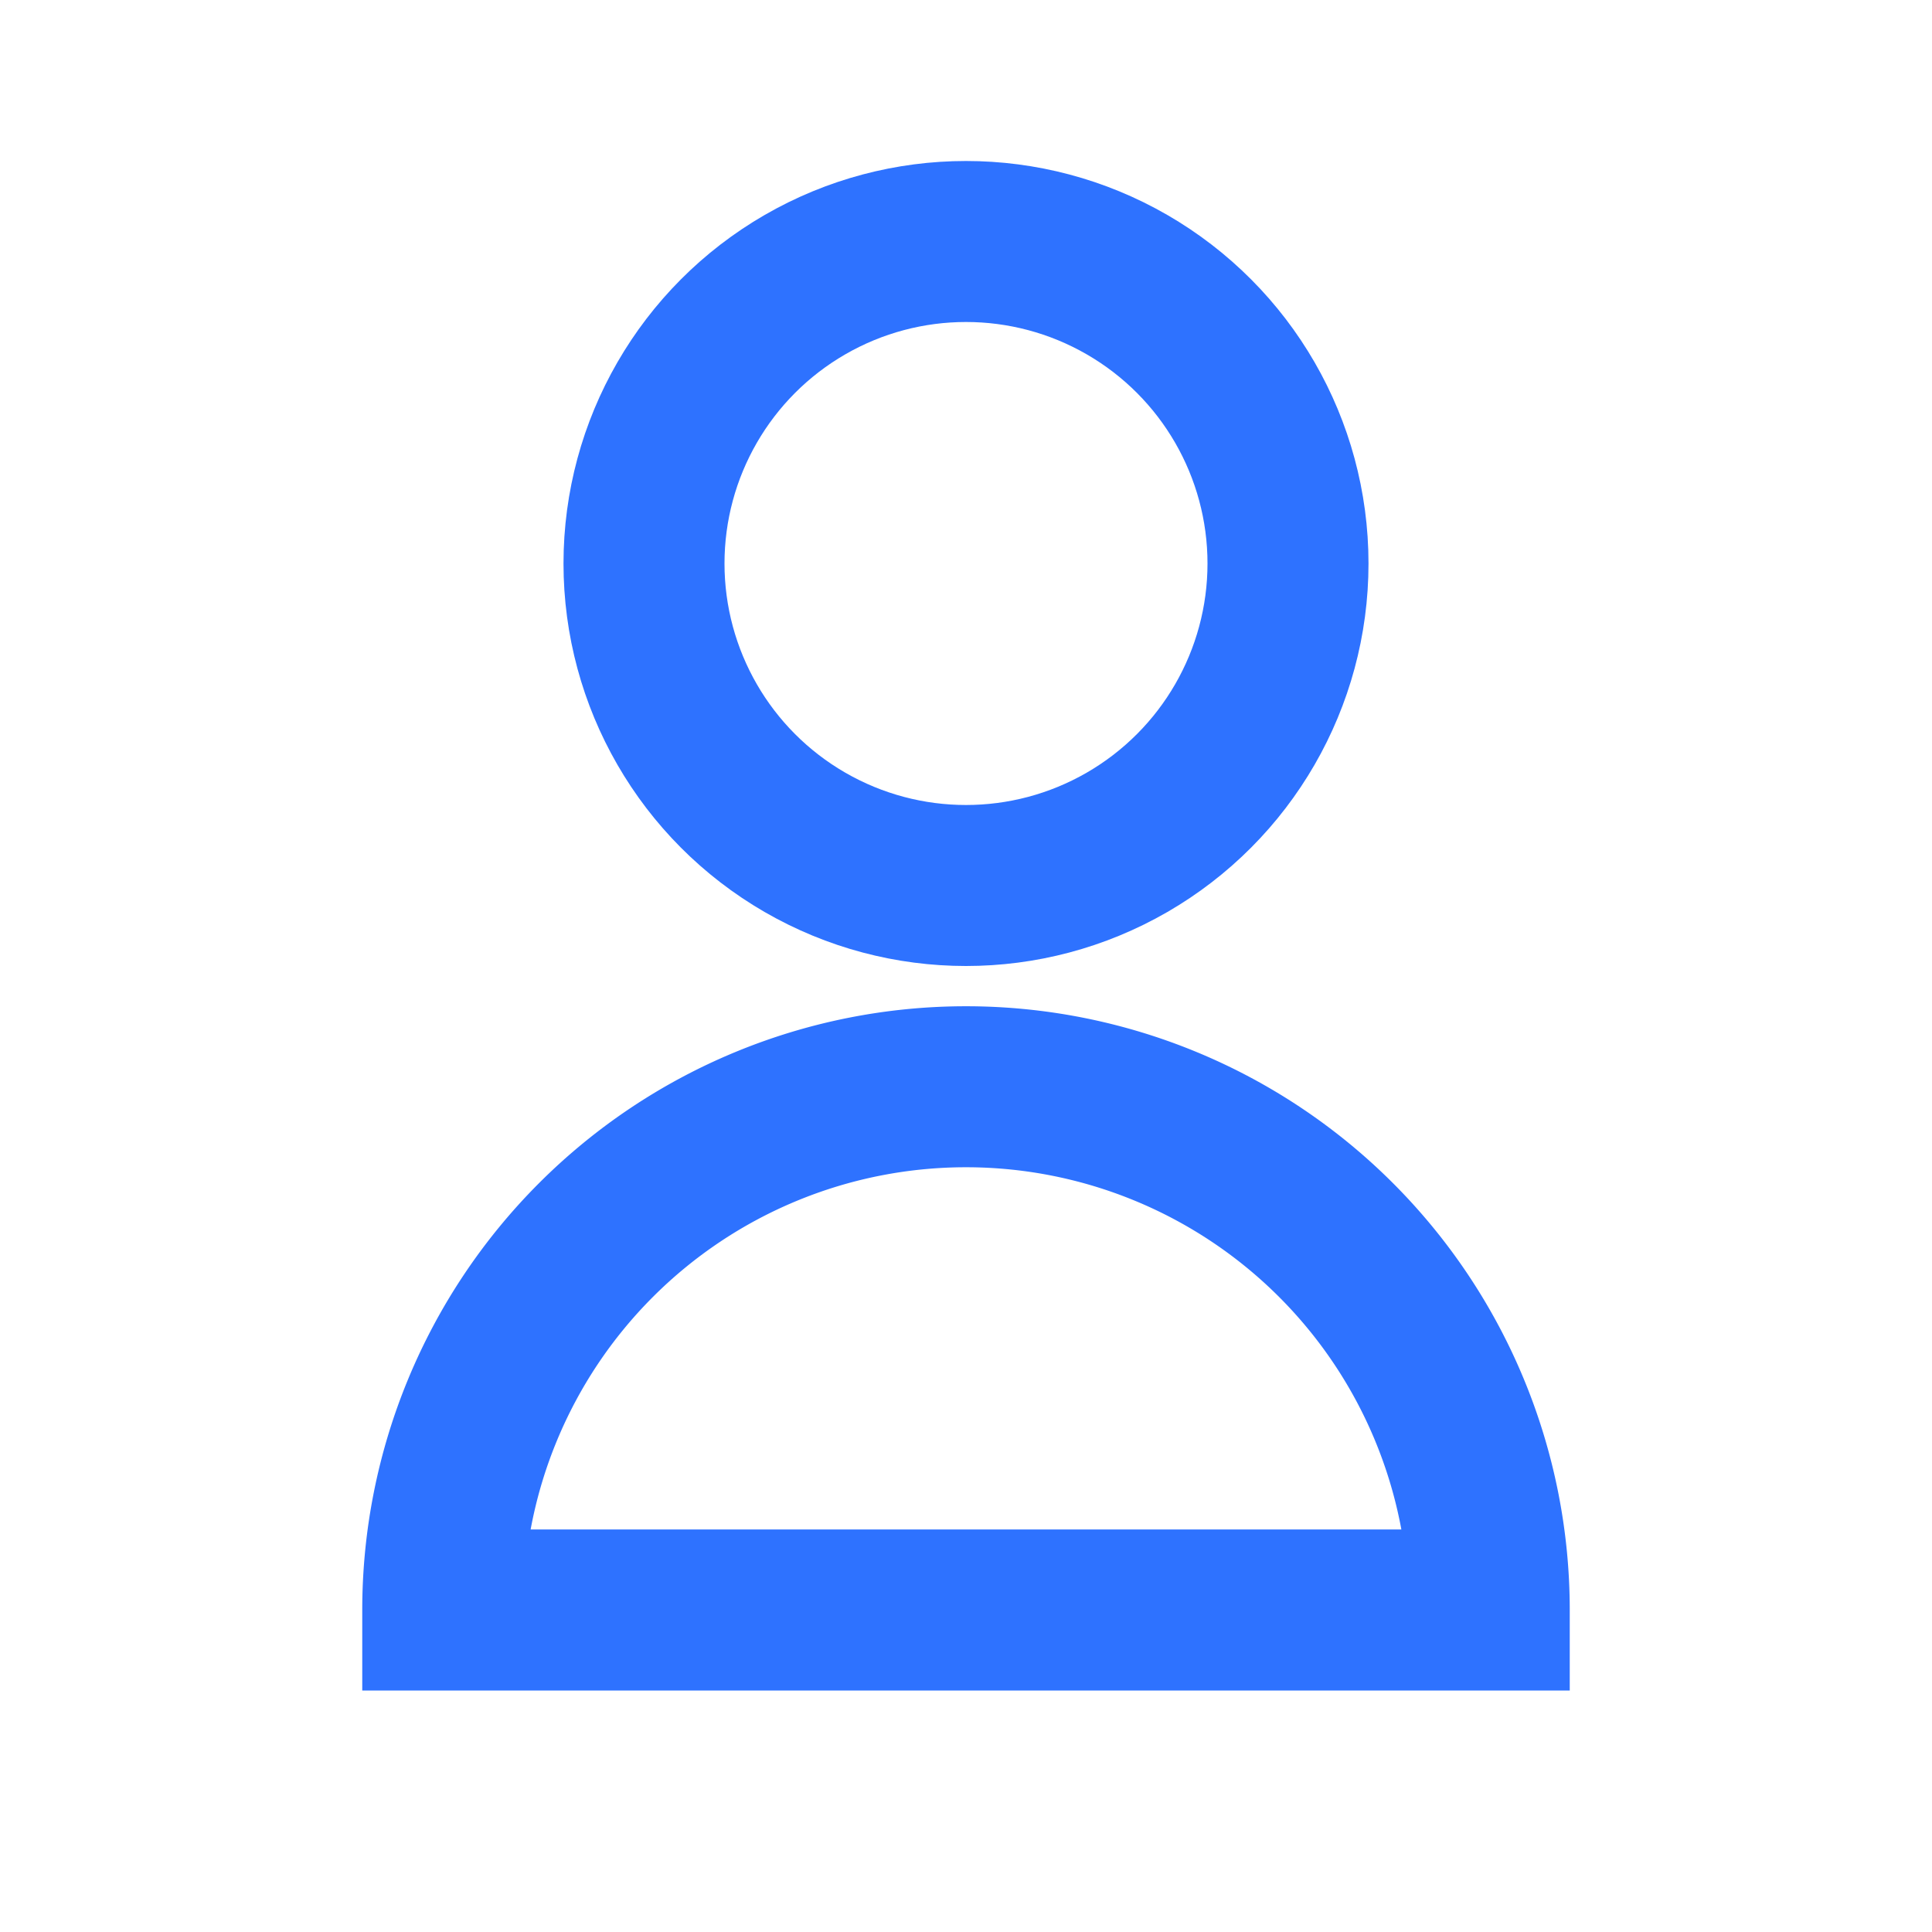
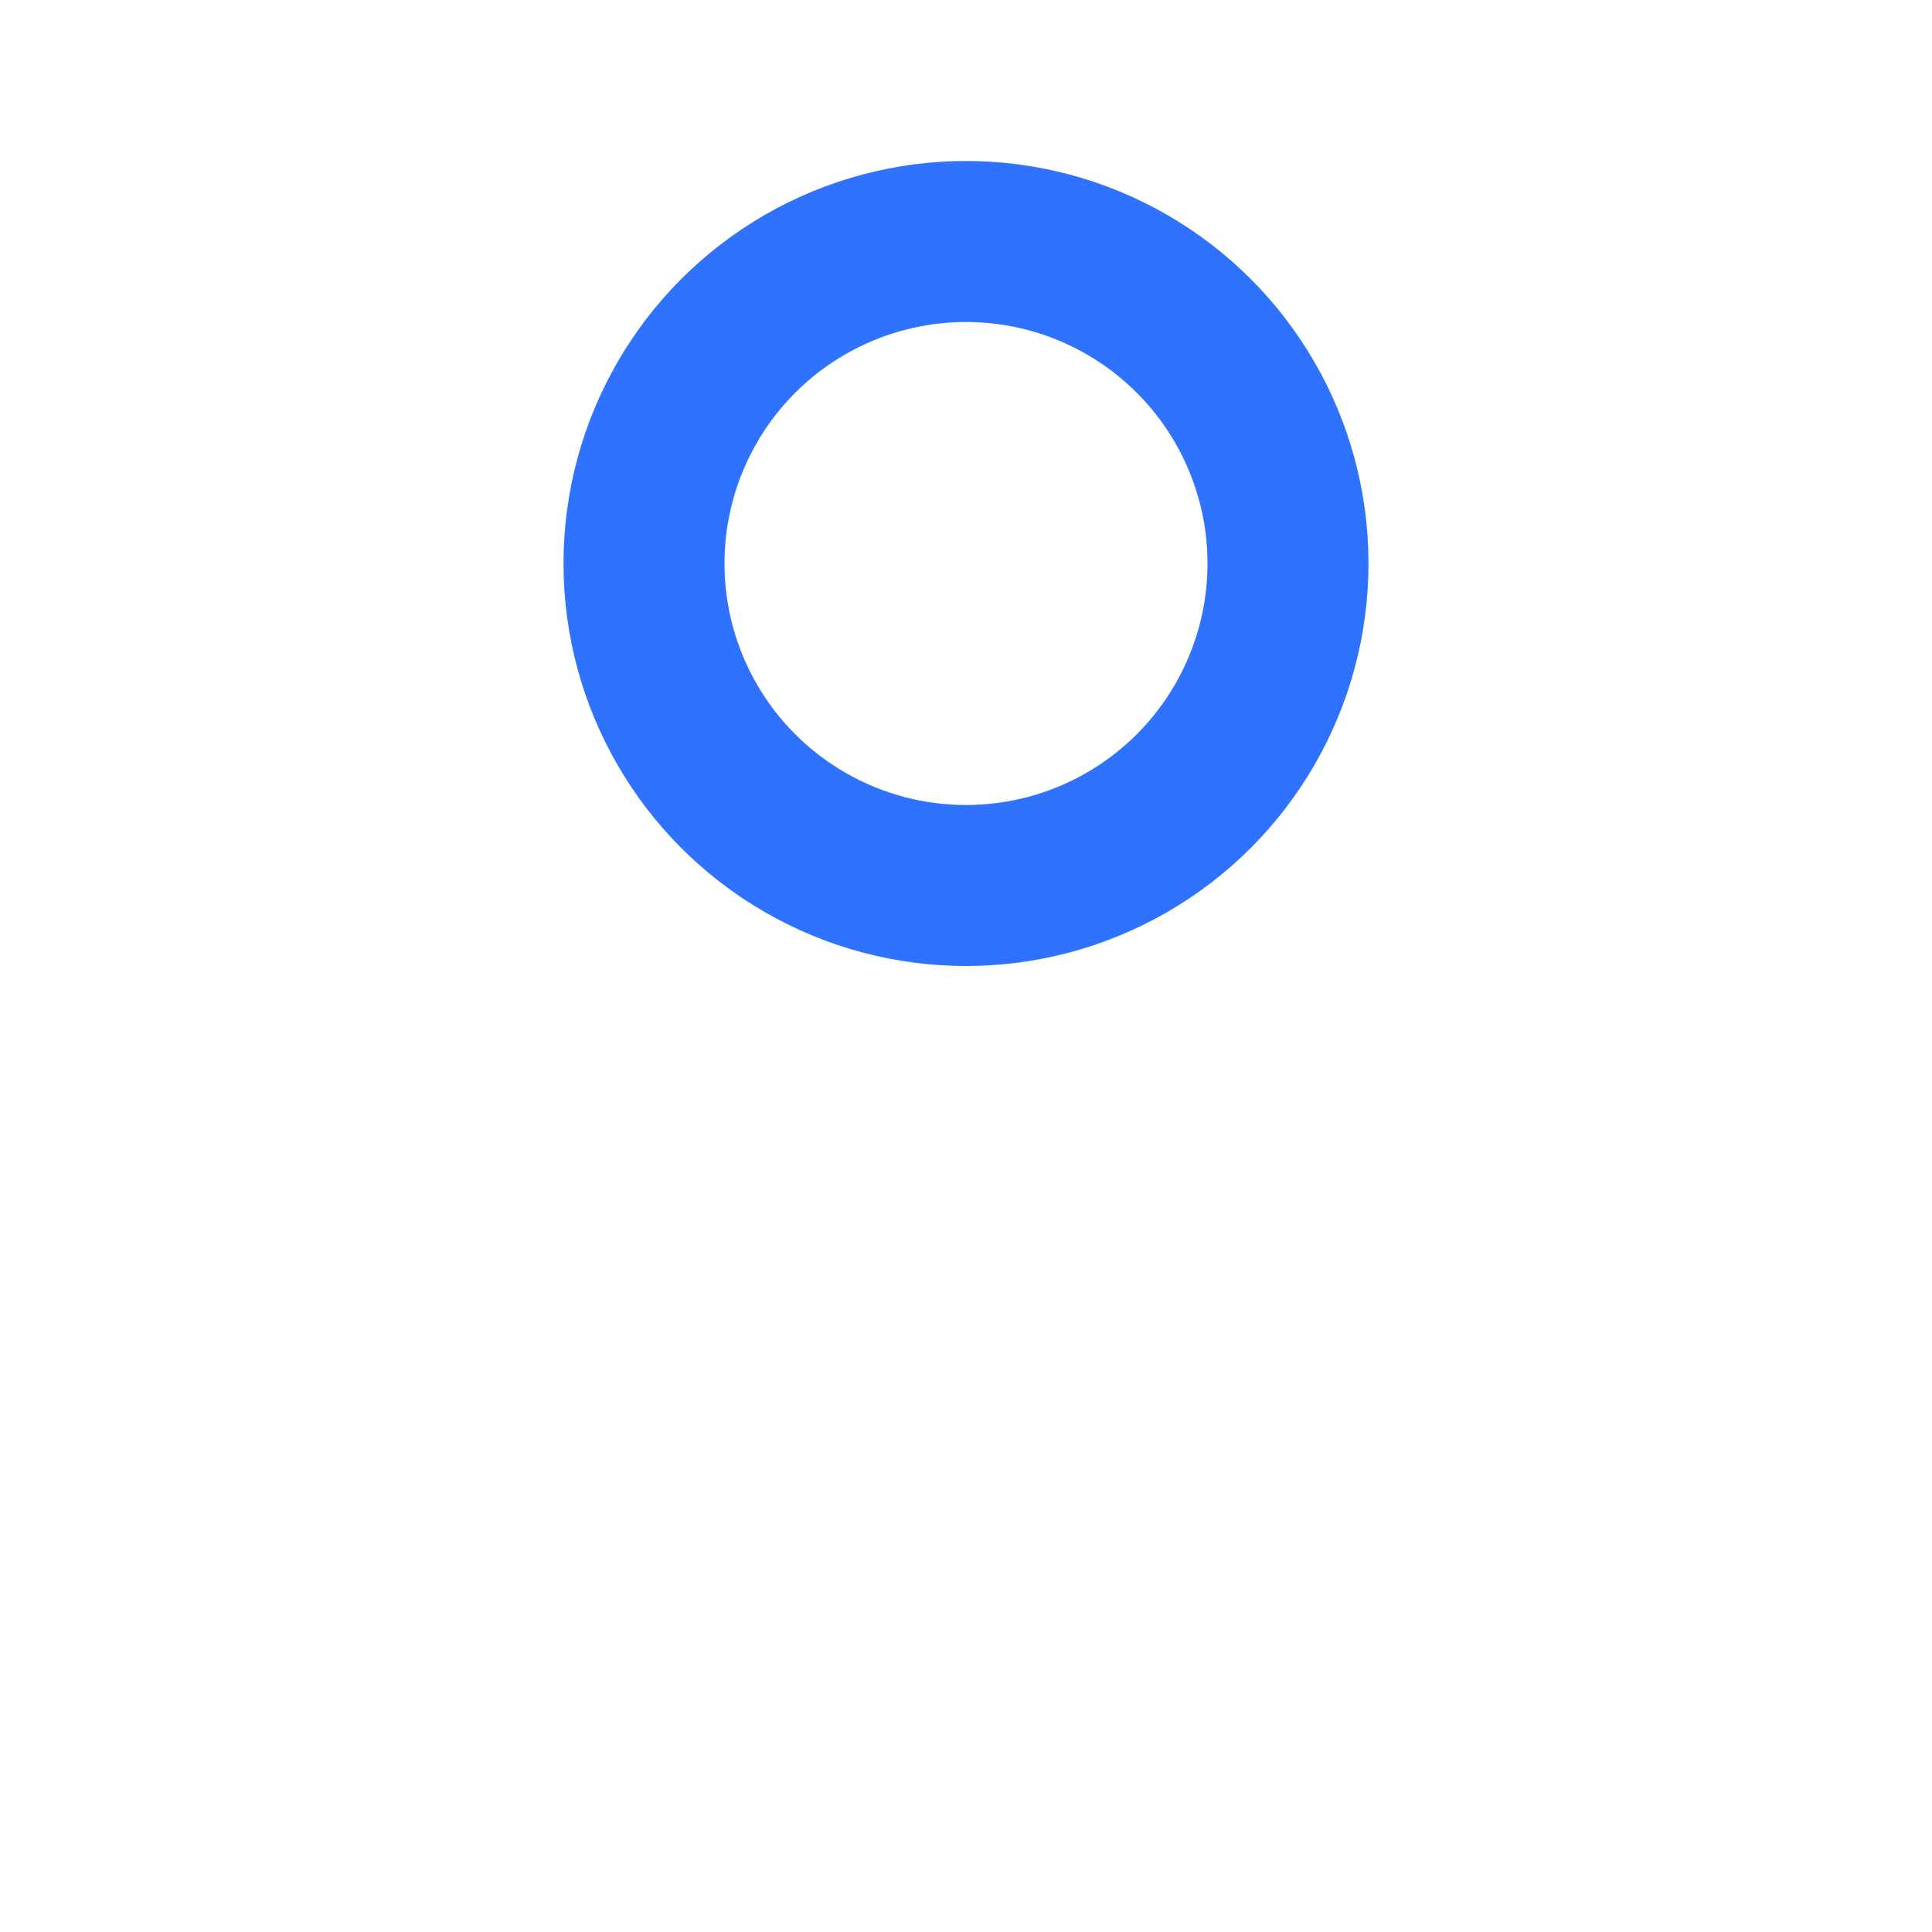
<svg xmlns="http://www.w3.org/2000/svg" width="32" height="32" viewBox="0 0 24 24" fill="none" stroke="#2E72FF" stroke-width="2">
  <circle cx="12" cy="7" r="4" />
-   <path d="M5.5 20a6.5 6.5 0 0 1 13 0H5.5z" />
</svg>